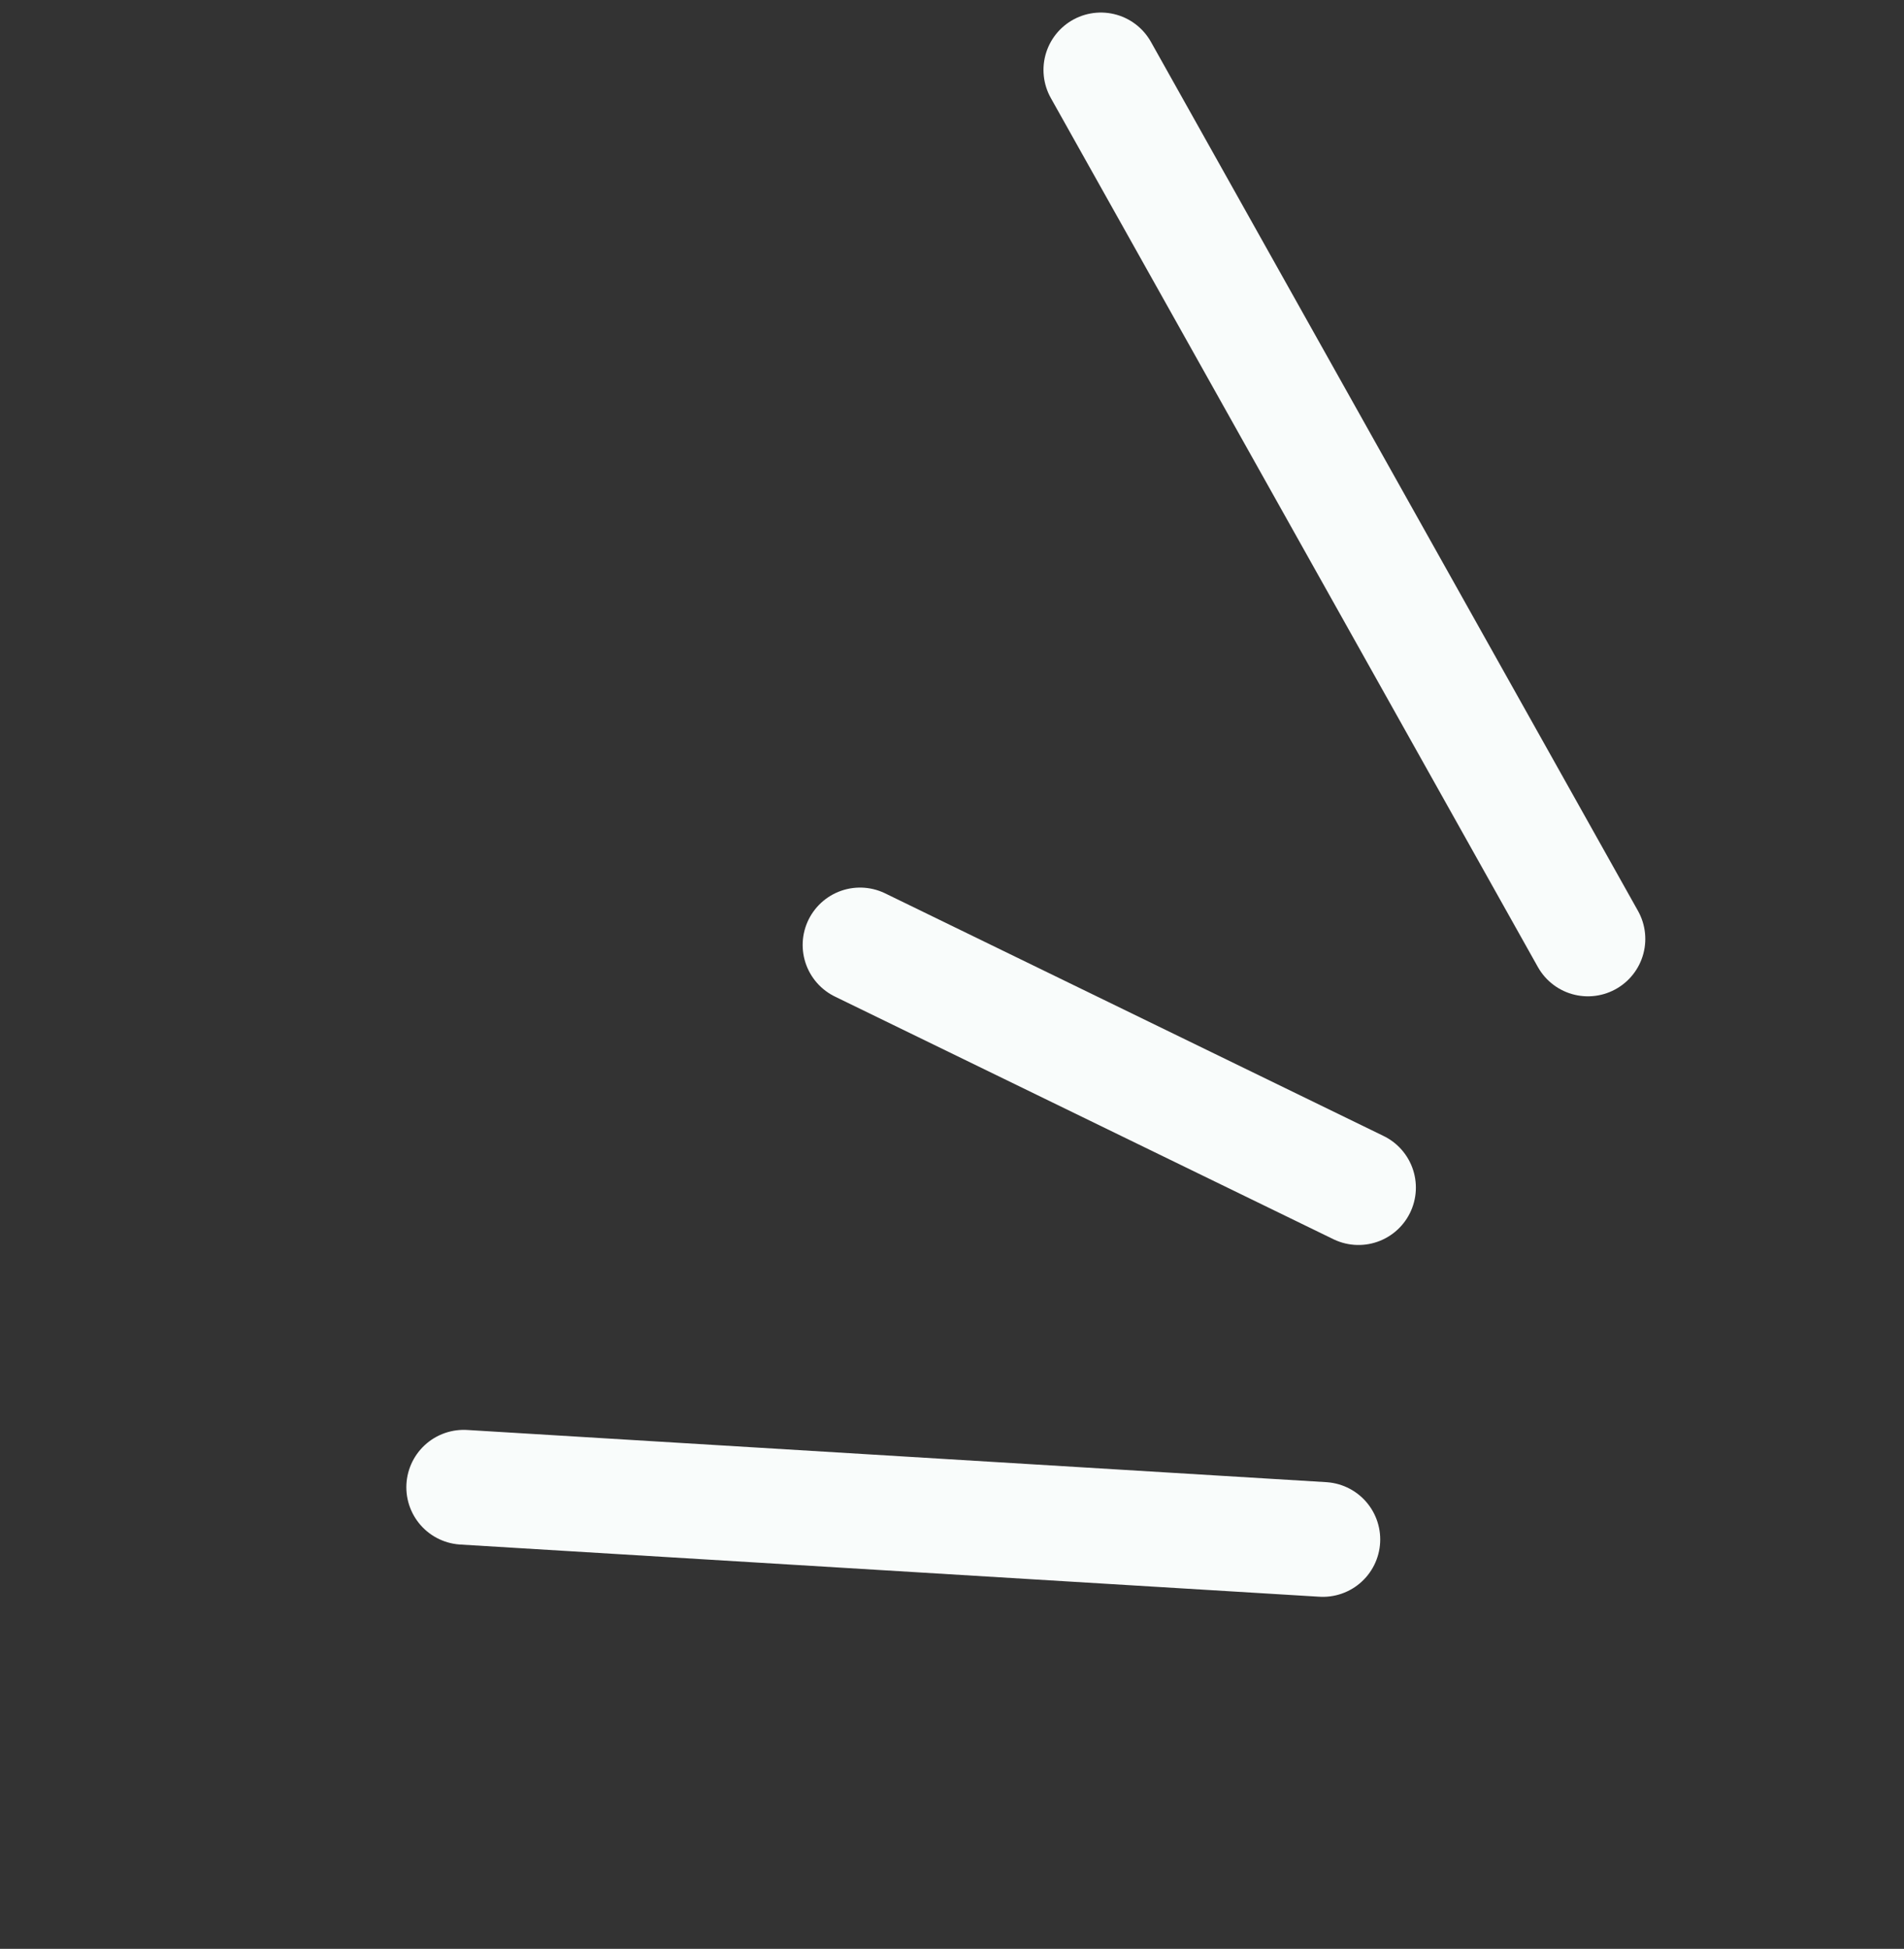
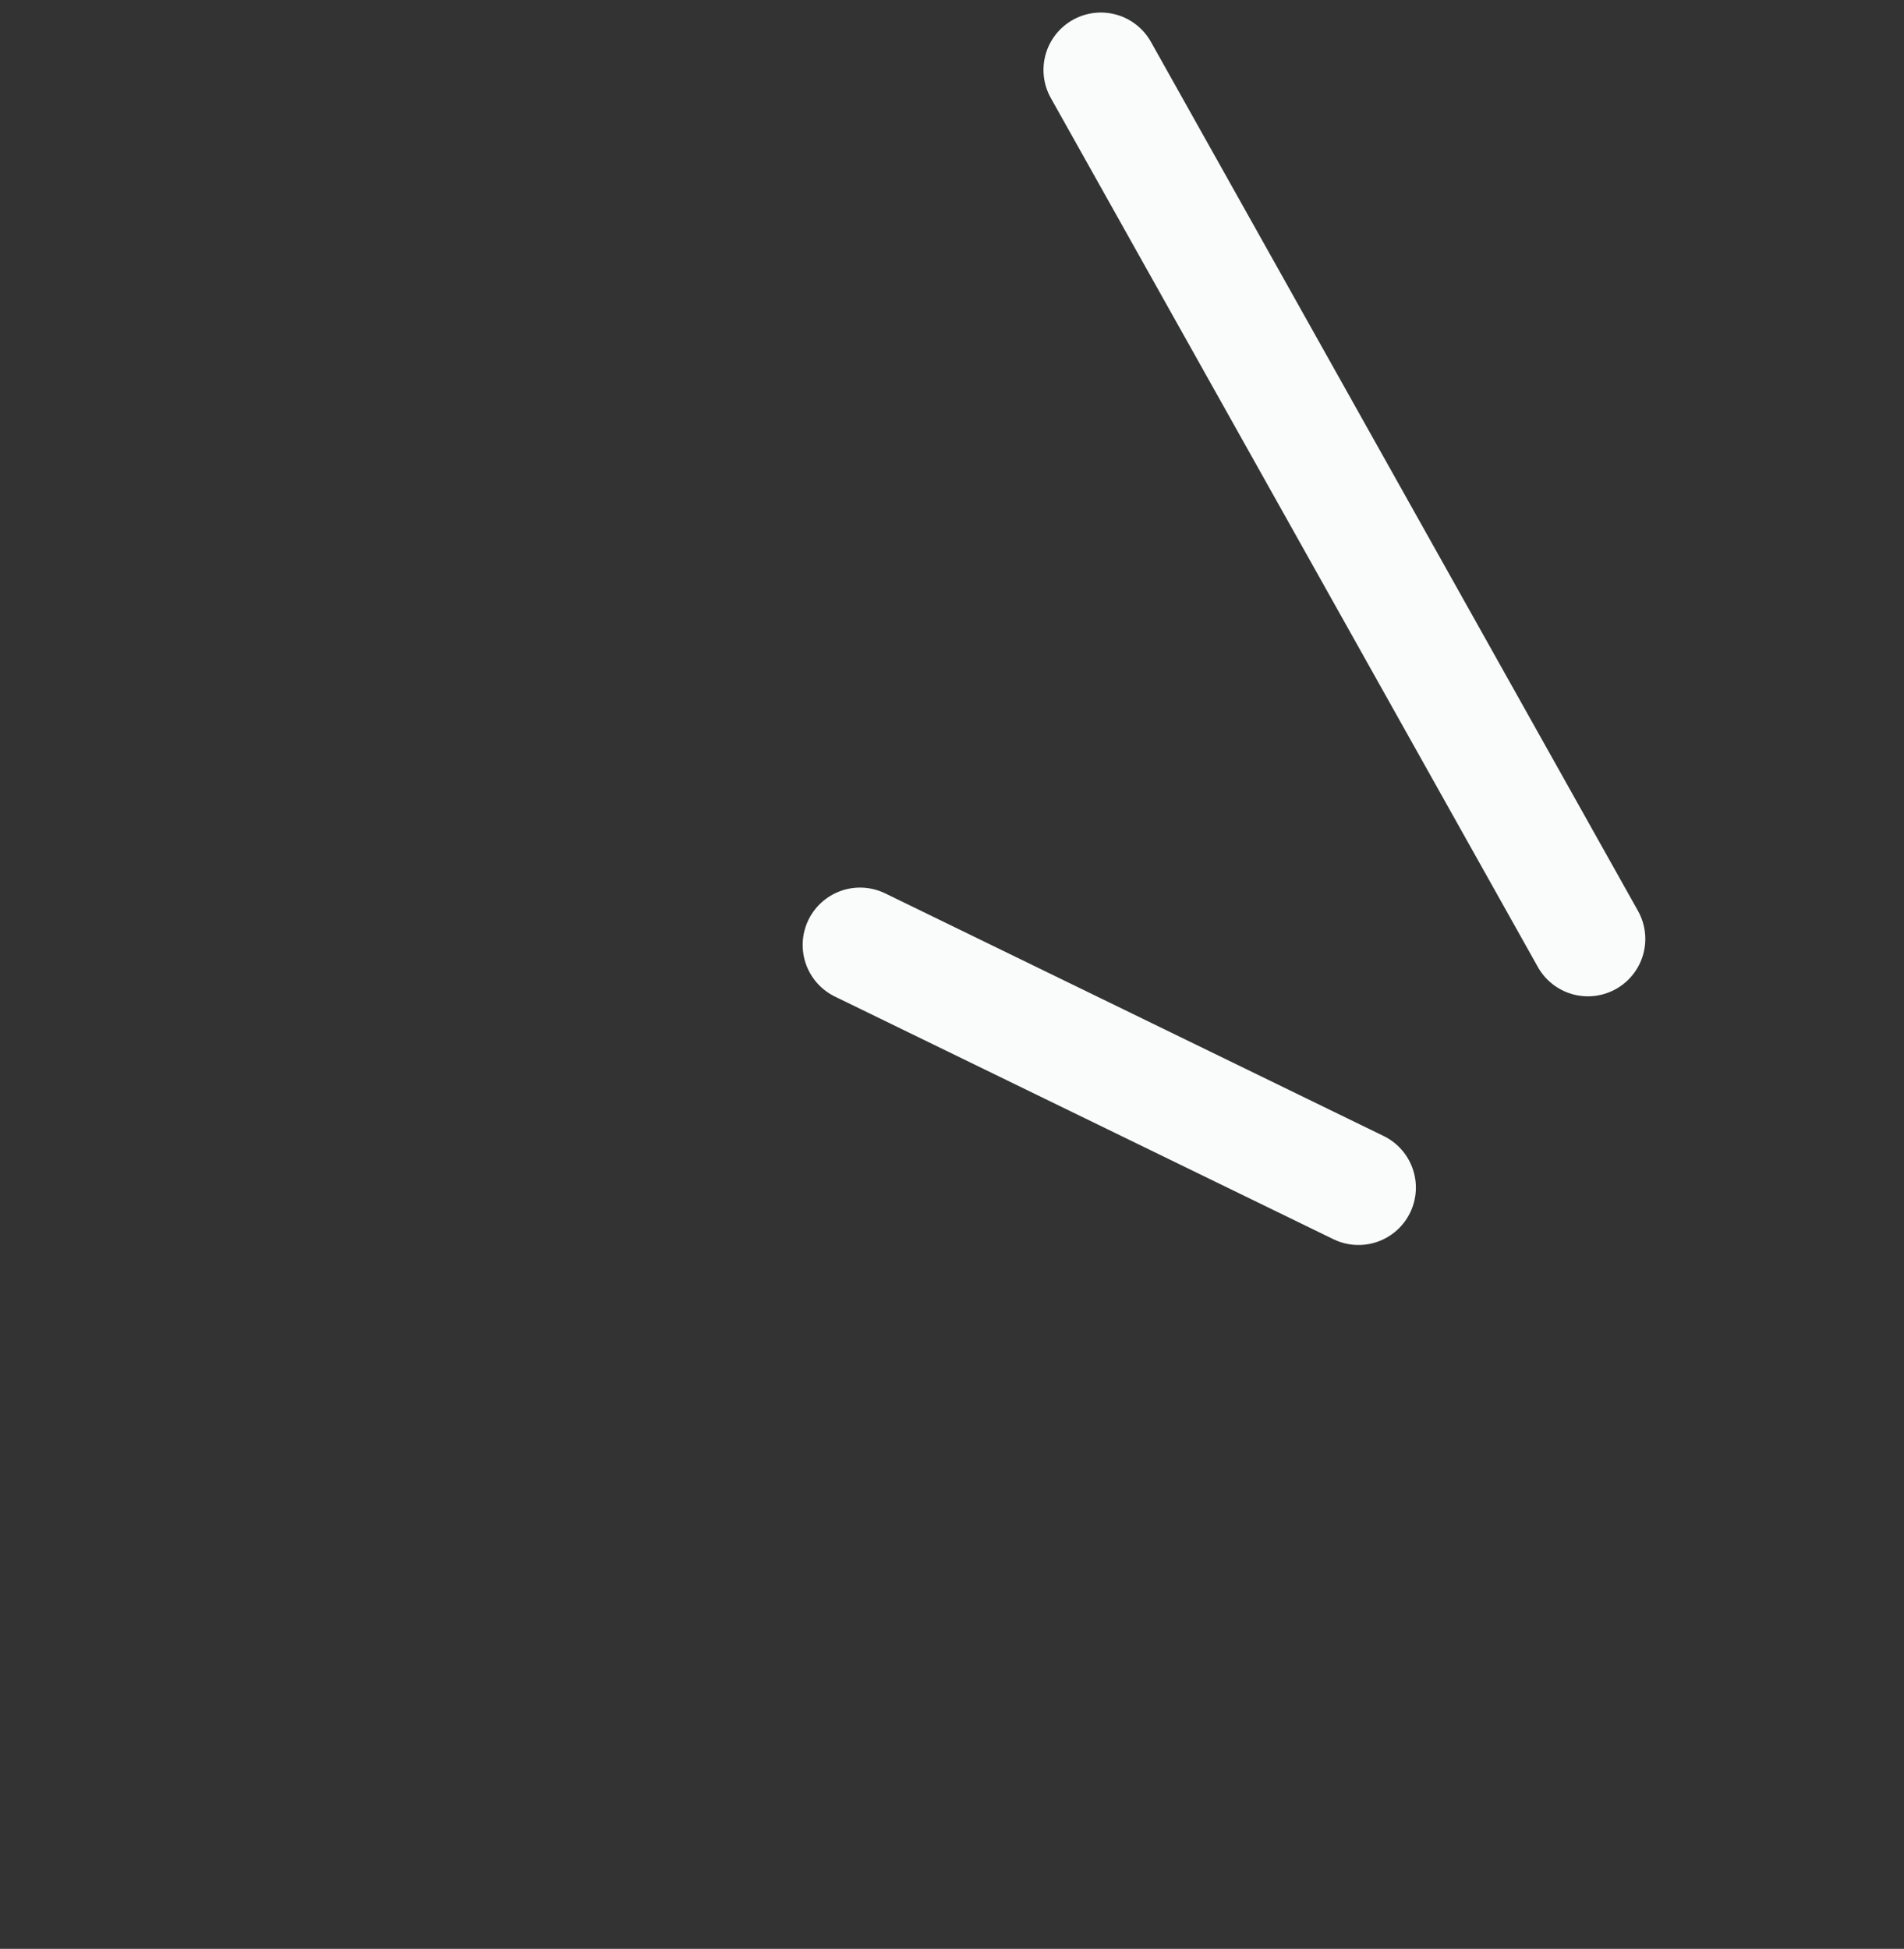
<svg xmlns="http://www.w3.org/2000/svg" width="85" height="87" viewBox="0 0 85 87" fill="none">
  <rect x="0" y="0" width="85" height="87" fill="#333333" stroke="none" />
-   <path d="M59.055 68.723L20.702 66.393" stroke="#F9FCFB" stroke-width="5.124" stroke-linecap="round" />
  <path d="M60.647 53.016L38.395 42.185" stroke="#F9FCFB" stroke-width="5.124" stroke-linecap="round" />
  <path d="M70.889 41.915L49.146 3.122" stroke="#F9FCFB" stroke-width="5.124" stroke-linecap="round" />
</svg>